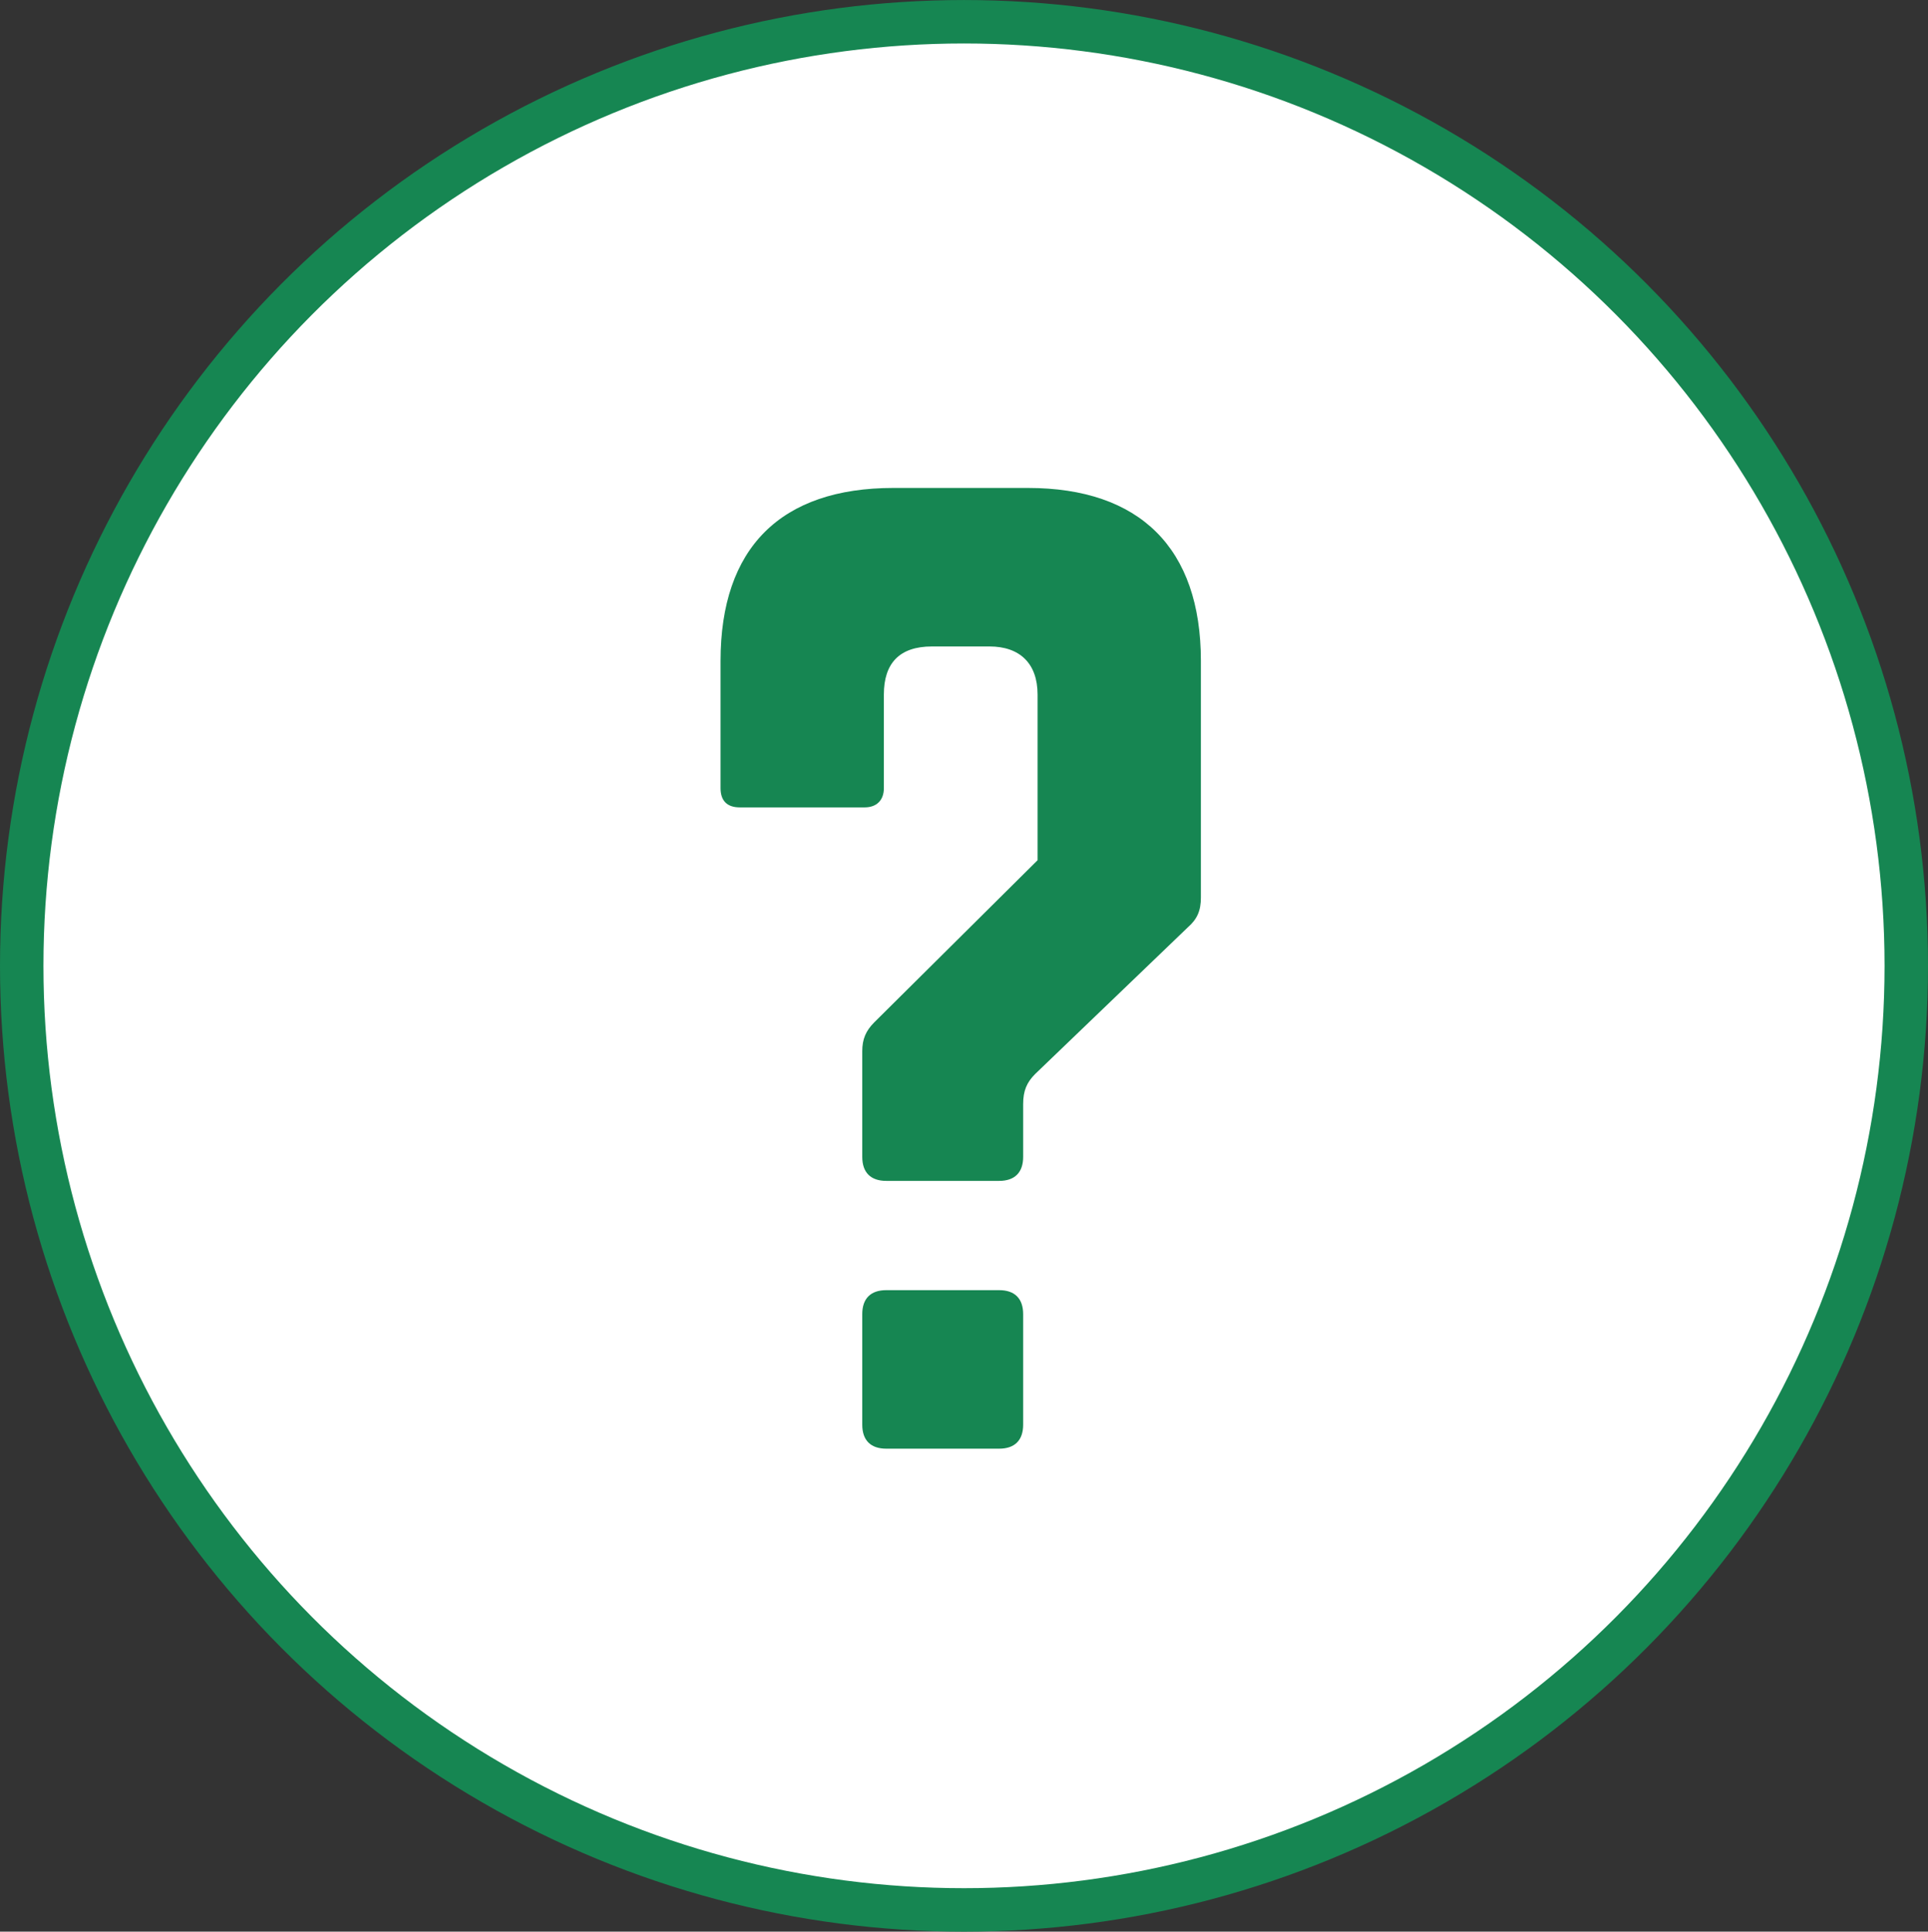
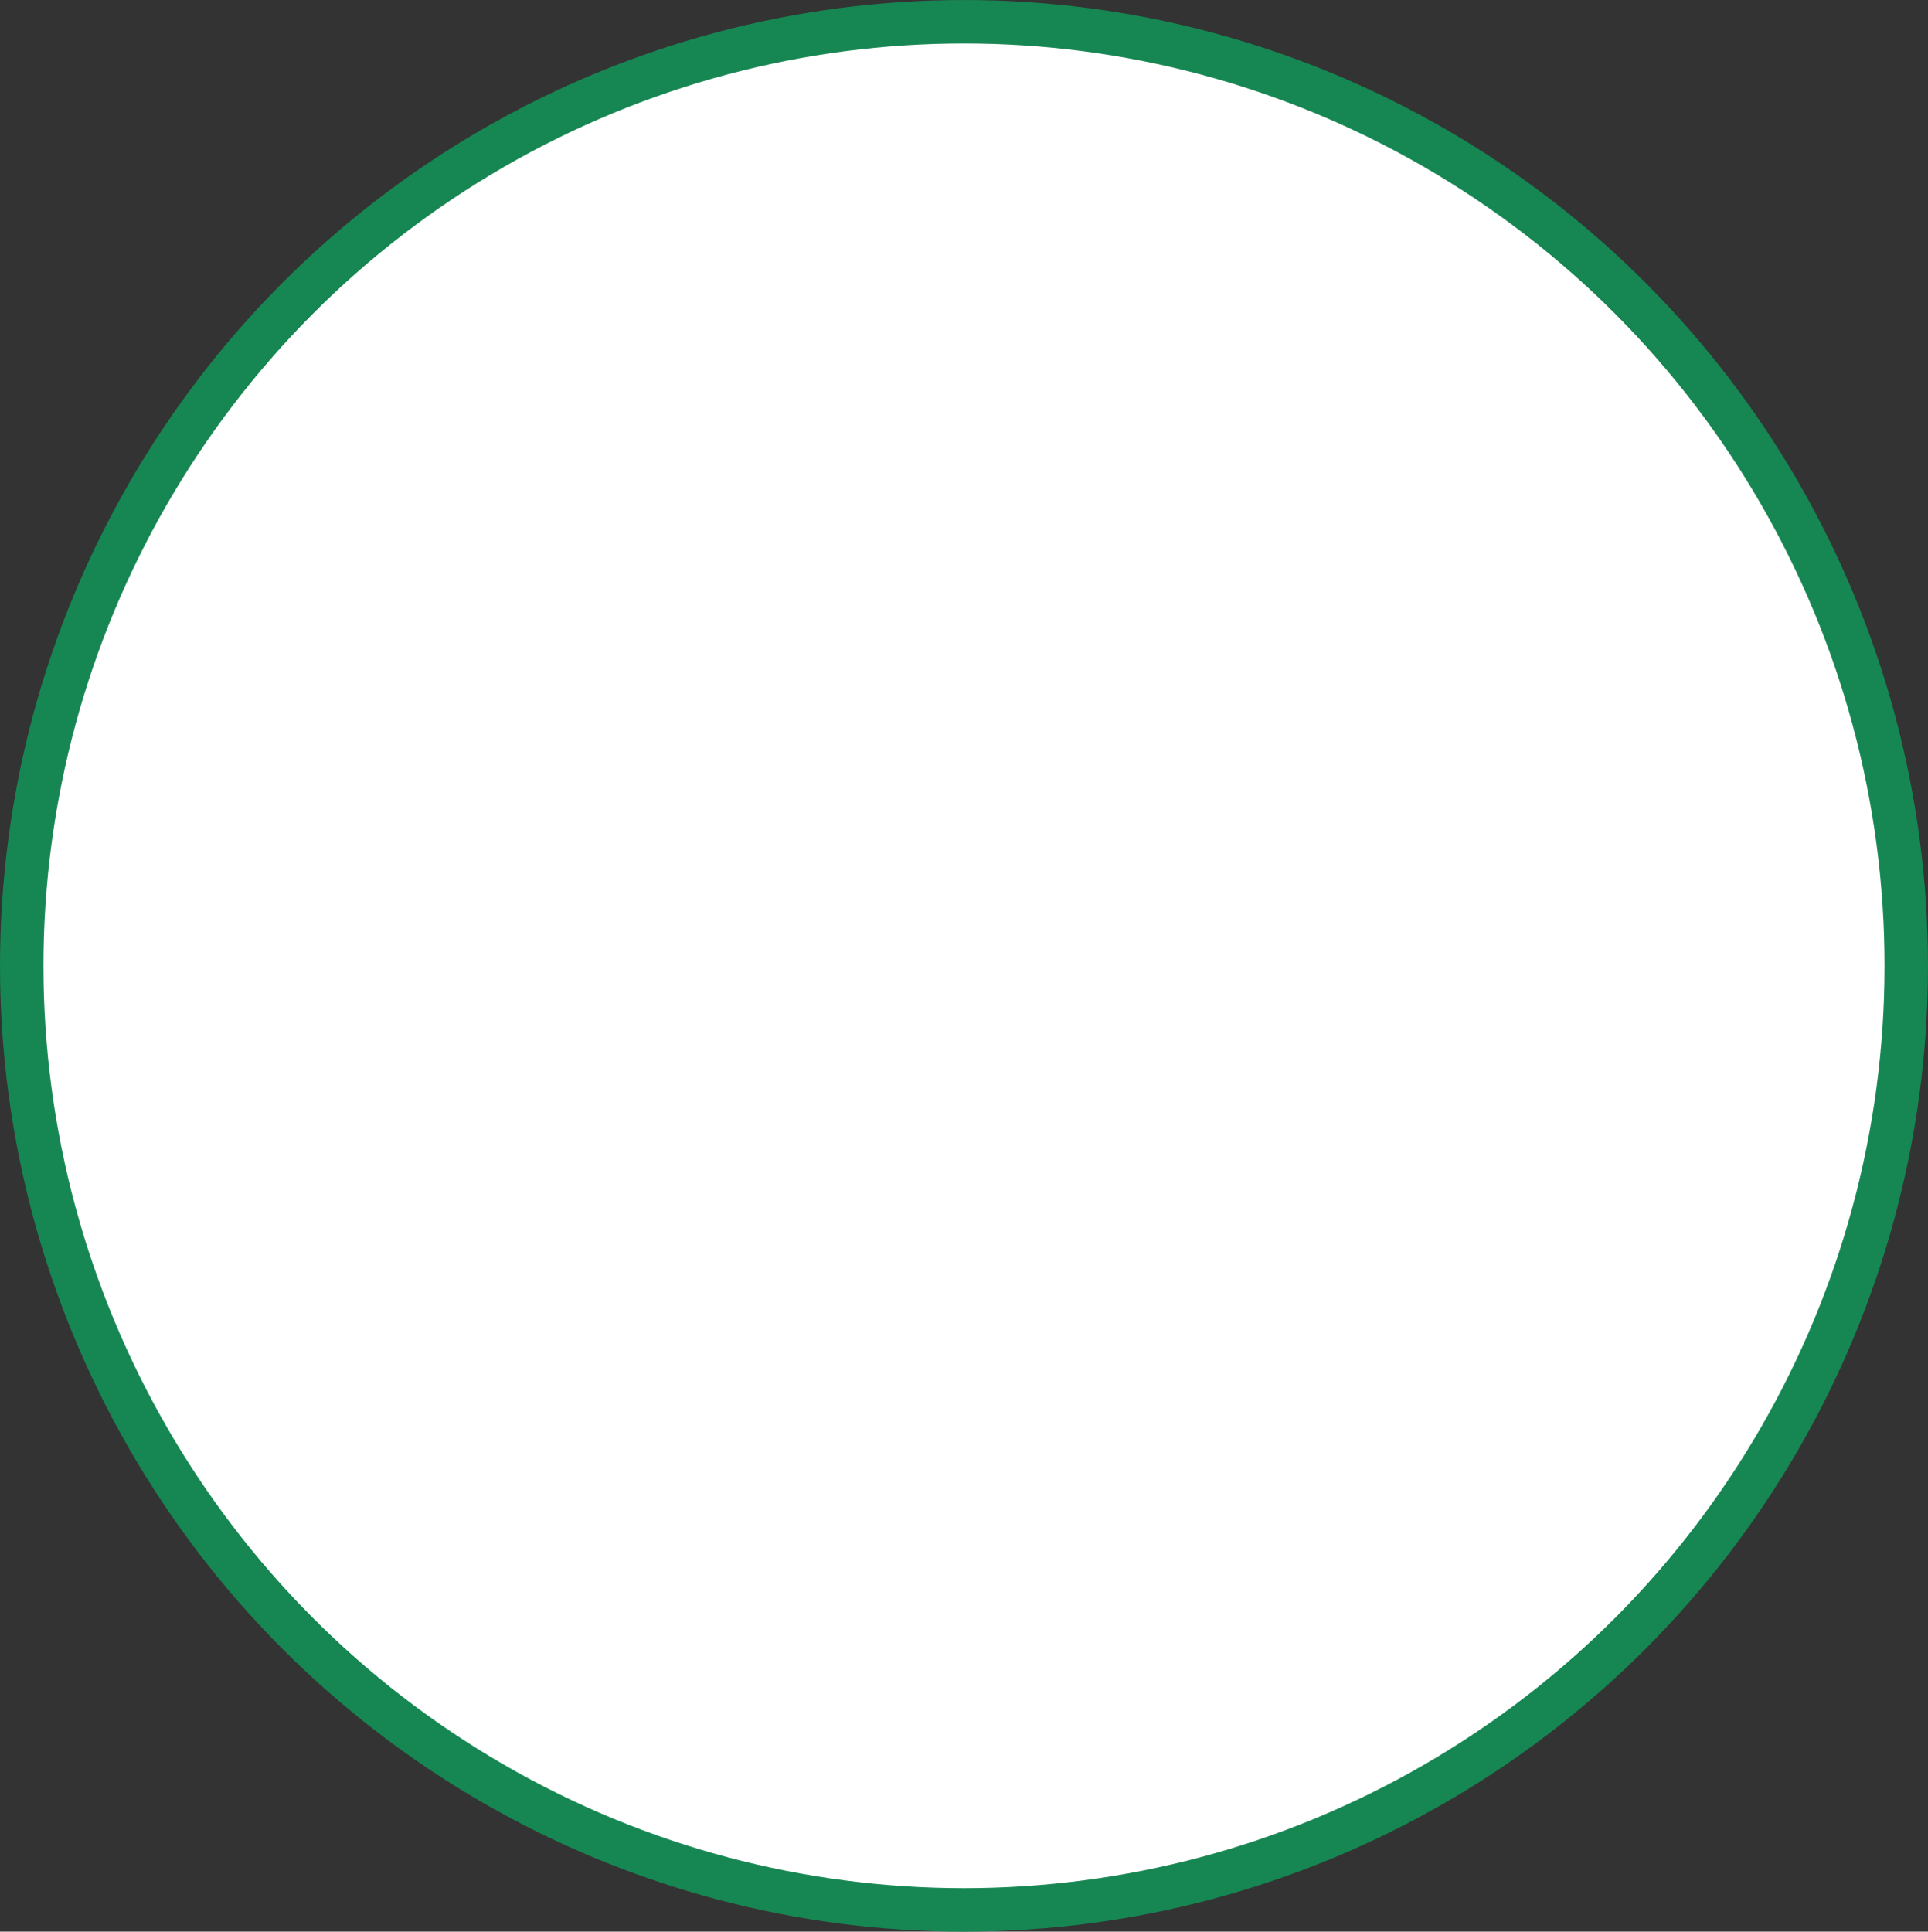
<svg xmlns="http://www.w3.org/2000/svg" xmlns:ns1="http://www.inkscape.org/namespaces/inkscape" xmlns:ns2="http://sodipodi.sourceforge.net/DTD/sodipodi-0.dtd" width="19.738mm" height="19.774mm" viewBox="0 0 69.938 70.064" id="svg3349" version="1.1" ns1:version="0.91 r13725" ns2:docname="what.svg">
  <rect x="0" y="0" width="69.938" height="70.064" fill="#333333" stroke="none" />
  <defs id="defs3351" />
  <ns2:namedview id="base" pagecolor="#ffffff" bordercolor="#666666" borderopacity="1.0" ns1:pageopacity="0.0" ns1:pageshadow="2" ns1:zoom="5.6" ns1:cx="55.598356" ns1:cy="40.252832" ns1:document-units="px" ns1:current-layer="layer1" showgrid="false" ns1:window-width="1366" ns1:window-height="745" ns1:window-x="-8" ns1:window-y="-8" ns1:window-maximized="1" fit-margin-top="0" fit-margin-left="0" fit-margin-right="0" fit-margin-bottom="0" showguides="true" ns1:guide-bbox="true" ns1:snap-center="true" />
  <g ns1:label="Layer 1" ns1:groupmode="layer" id="layer1" transform="translate(-236.46,-417.33)">
    <ellipse style="fill:#ffffff;stroke:#168652;stroke-width:1.576;stroke-miterlimit:4;stroke-dasharray:none;stroke-opacity:1" id="path4722-1" cx="271.429" cy="452.362" rx="34.181" ry="34.244" />
    <flowRoot xml:space="preserve" id="flowRoot3383" style="fill:black;stroke:none;stroke-opacity:1;stroke-width:1px;stroke-linejoin:miter;stroke-linecap:butt;fill-opacity:1;font-family:sans-serif;font-style:normal;font-weight:normal;font-size:80px;line-height:125%;letter-spacing:0px;word-spacing:0px">
      <flowRegion id="flowRegion3385">
-         <rect id="rect3387" width="1933.082" height="241.595" x="-2337.143" y="-27.079" />
-       </flowRegion>
+         </flowRegion>
      <flowPara id="flowPara3389" />
    </flowRoot>
    <g transform="matrix(0.484,0,0,0.484,-182.094,797.15)" style="font-style:normal;font-variant:normal;font-weight:normal;font-stretch:condensed;font-size:90px;line-height:125%;font-family:Norwester;-inkscape-font-specification:'Norwester Condensed';letter-spacing:0px;word-spacing:0px;fill:#168652;fill-opacity:1;stroke:none;stroke-width:1px;stroke-linecap:butt;stroke-linejoin:miter;stroke-opacity:1" id="flowRoot3391">
-       <path d="m 931.745,-748.186 c -8.46,0 -12.96,4.5 -12.96,12.96 l 0,9.54 c 0,0.9 0.45,1.44 1.44,1.44 l 9.36,0 c 0.9,0 1.44,-0.54 1.44,-1.44 l 0,-7.02 c 0,-2.34 1.17,-3.6 3.6,-3.6 l 4.32,0 c 2.25,0 3.6,1.26 3.6,3.6 l 0,12.42 -12.24,12.15 c -0.63,0.63 -0.9,1.26 -0.9,2.16 l 0,7.92 c 0,1.17 0.63,1.8 1.8,1.8 l 8.46,0 c 1.17,0 1.8,-0.63 1.8,-1.8 l 0,-3.96 c 0,-0.99 0.27,-1.62 0.9,-2.25 l 11.43,-10.98 c 0.72,-0.63 0.99,-1.26 0.99,-2.25 l 0,-17.73 c 0,-8.46 -4.59,-12.96 -12.96,-12.96 l -10.08,0 z m -2.34,70.2 c 0,1.17 0.63,1.8 1.8,1.8 l 8.46,0 c 1.17,0 1.8,-0.63 1.8,-1.8 l 0,-8.28 c 0,-1.17 -0.63,-1.8 -1.8,-1.8 l -8.46,0 c -1.17,0 -1.8,0.63 -1.8,1.8 l 0,8.28 z" style="" id="path4200" />
-     </g>
+       </g>
  </g>
</svg>